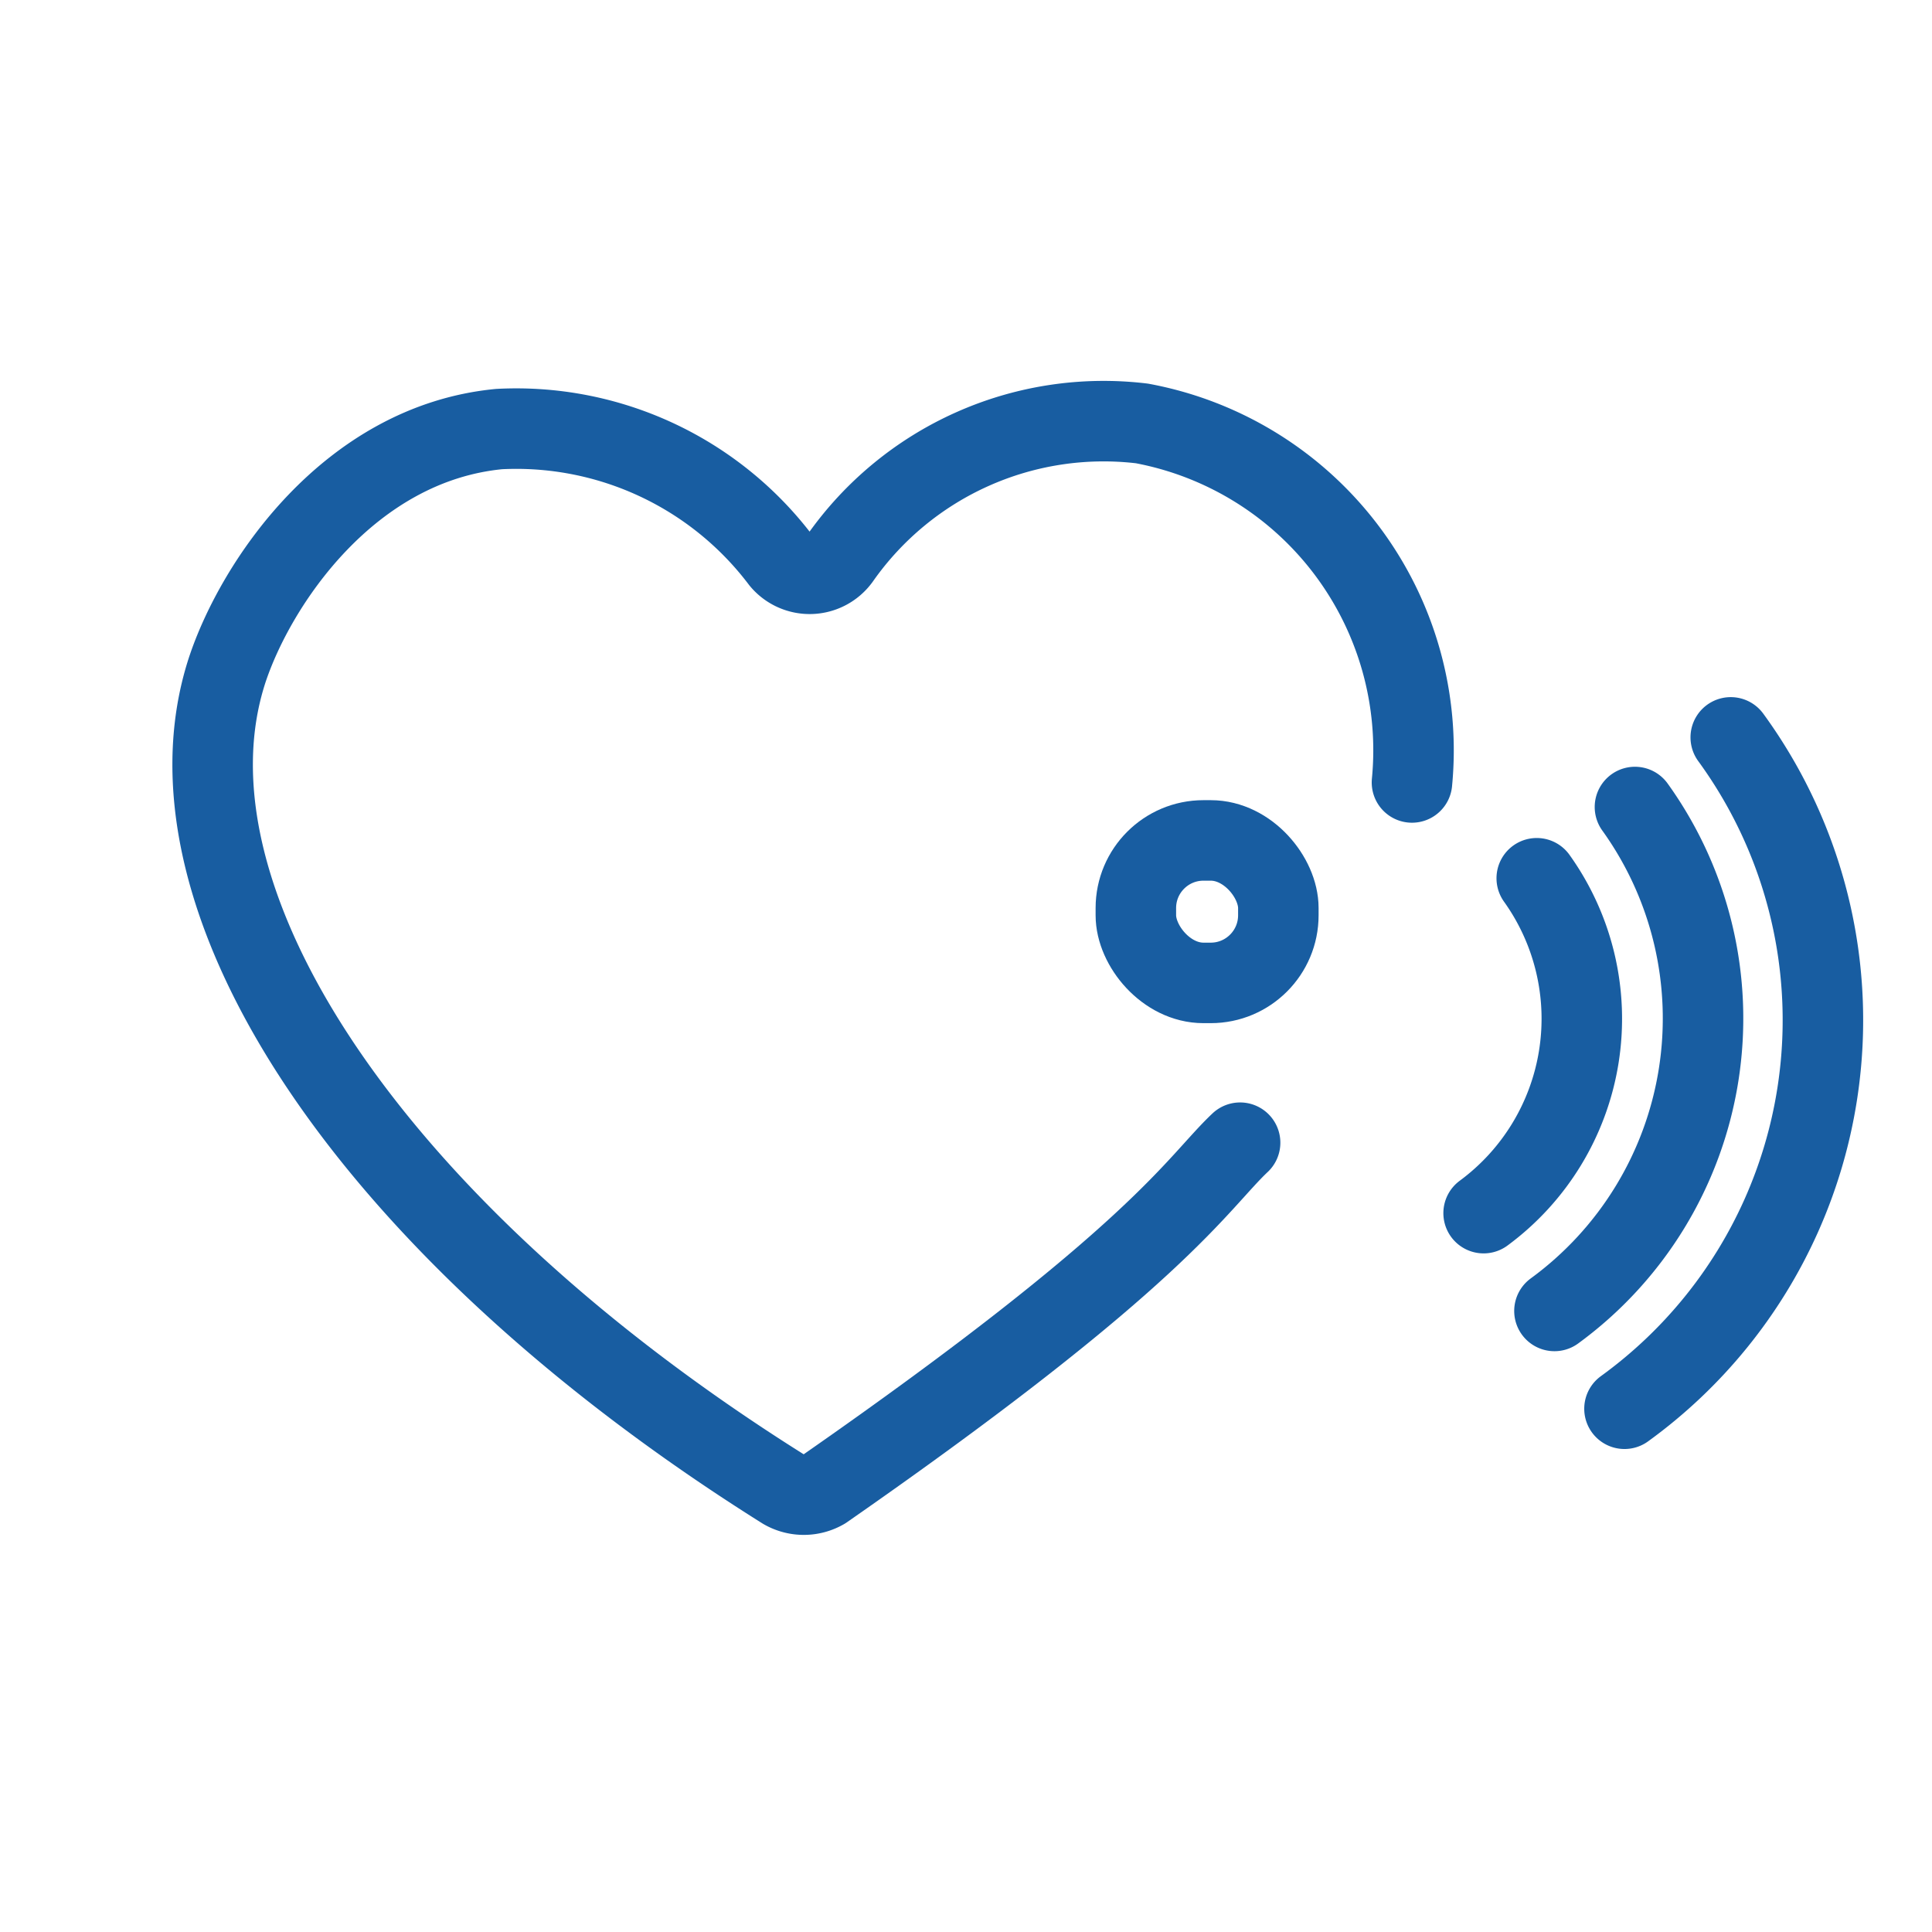
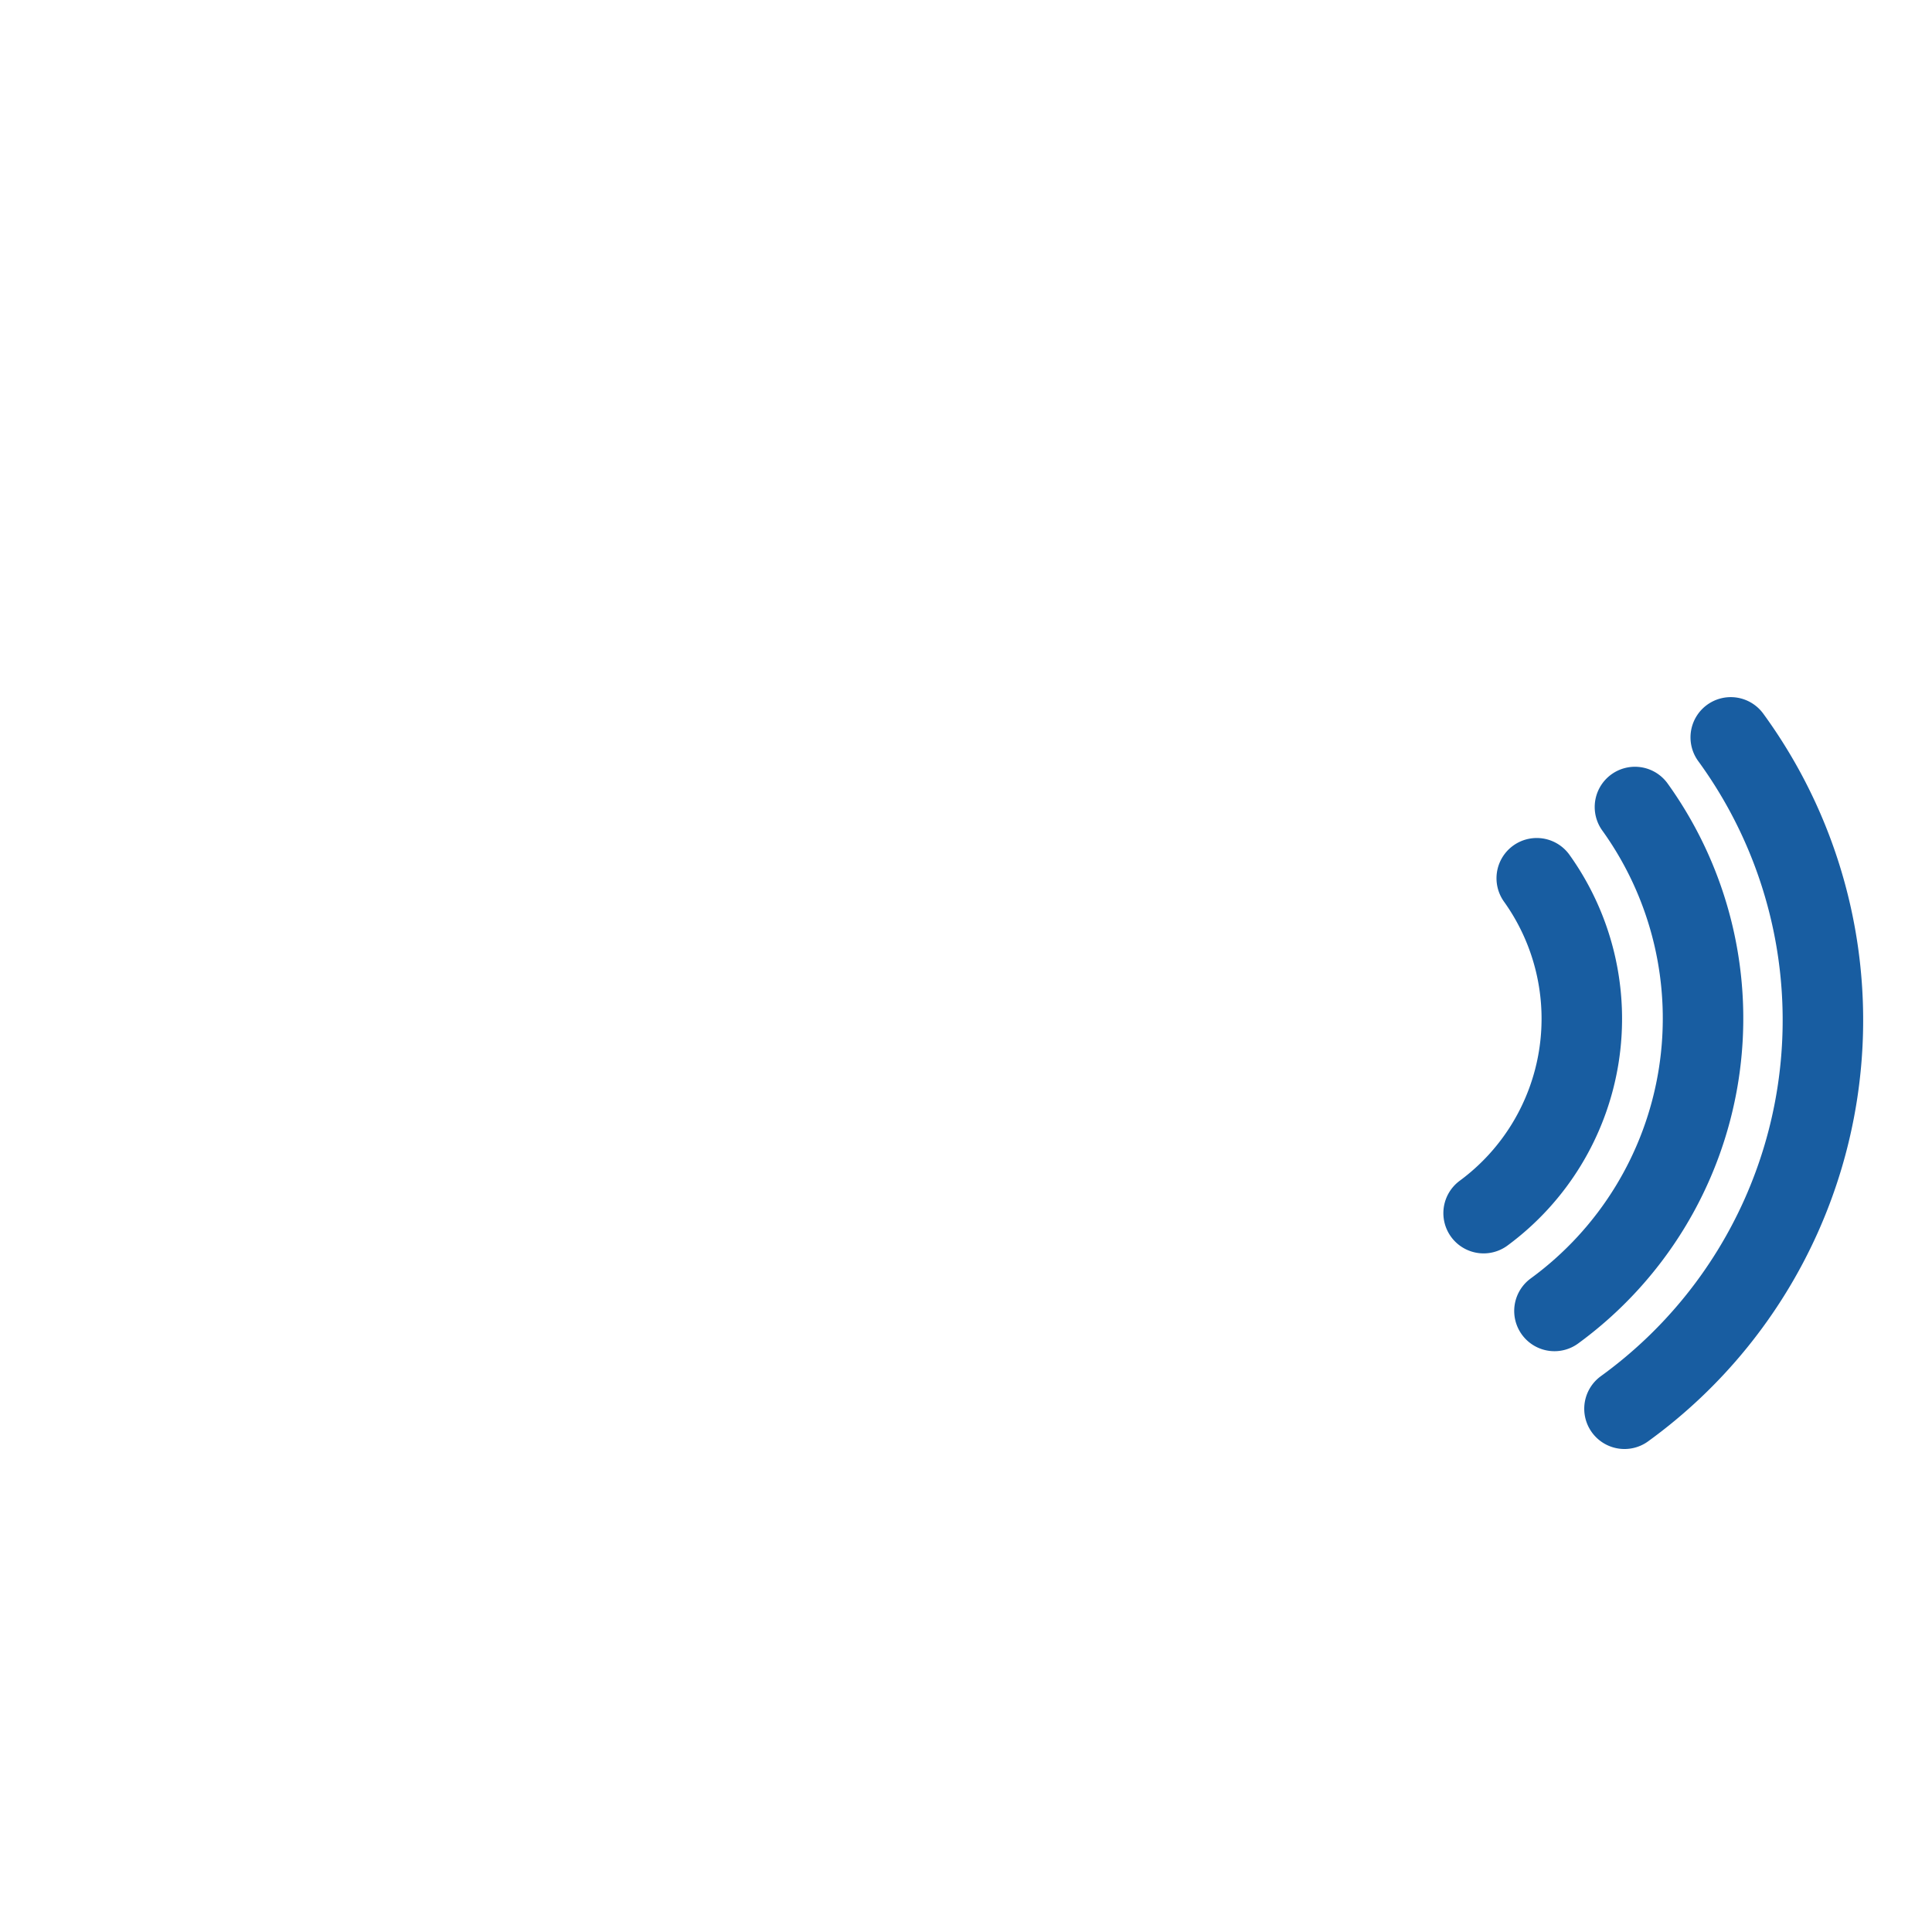
<svg xmlns="http://www.w3.org/2000/svg" viewBox="0 0 48 48">
  <defs>
    <style>.cls-1{fill:none;stroke:#185da1;stroke-linecap:round;stroke-linejoin:round;stroke-width:2px;}</style>
  </defs>
  <g id="Senzor_sanatate" data-name="Senzor sanatate">
    <path class="cls-1" d="M40.62,20.05a9,9,0,0,1-2,12.52" />
    <path class="cls-1" d="M38.18,21.82a6,6,0,0,1-1.32,8.32" />
    <path class="cls-1" d="M43,18.32A11.92,11.92,0,0,1,40.36,35" />
-     <path class="cls-1" d="M35.08,19.44a8.26,8.26,0,0,0-6.71-8.92,8,8,0,0,0-7.5,3.35.93.93,0,0,1-1.47.05,8.24,8.24,0,0,0-7-3.26c-3.73.36-6.05,3.84-6.76,6C3.79,22.37,9.24,30.58,19.47,37a1,1,0,0,0,1,0c8.35-5.81,9.25-7.58,10.34-8.61" />
-     <rect class="cls-1" x="28.22" y="20.88" width="3.54" height="3.54" rx="1.68" />
  </g>
</svg>